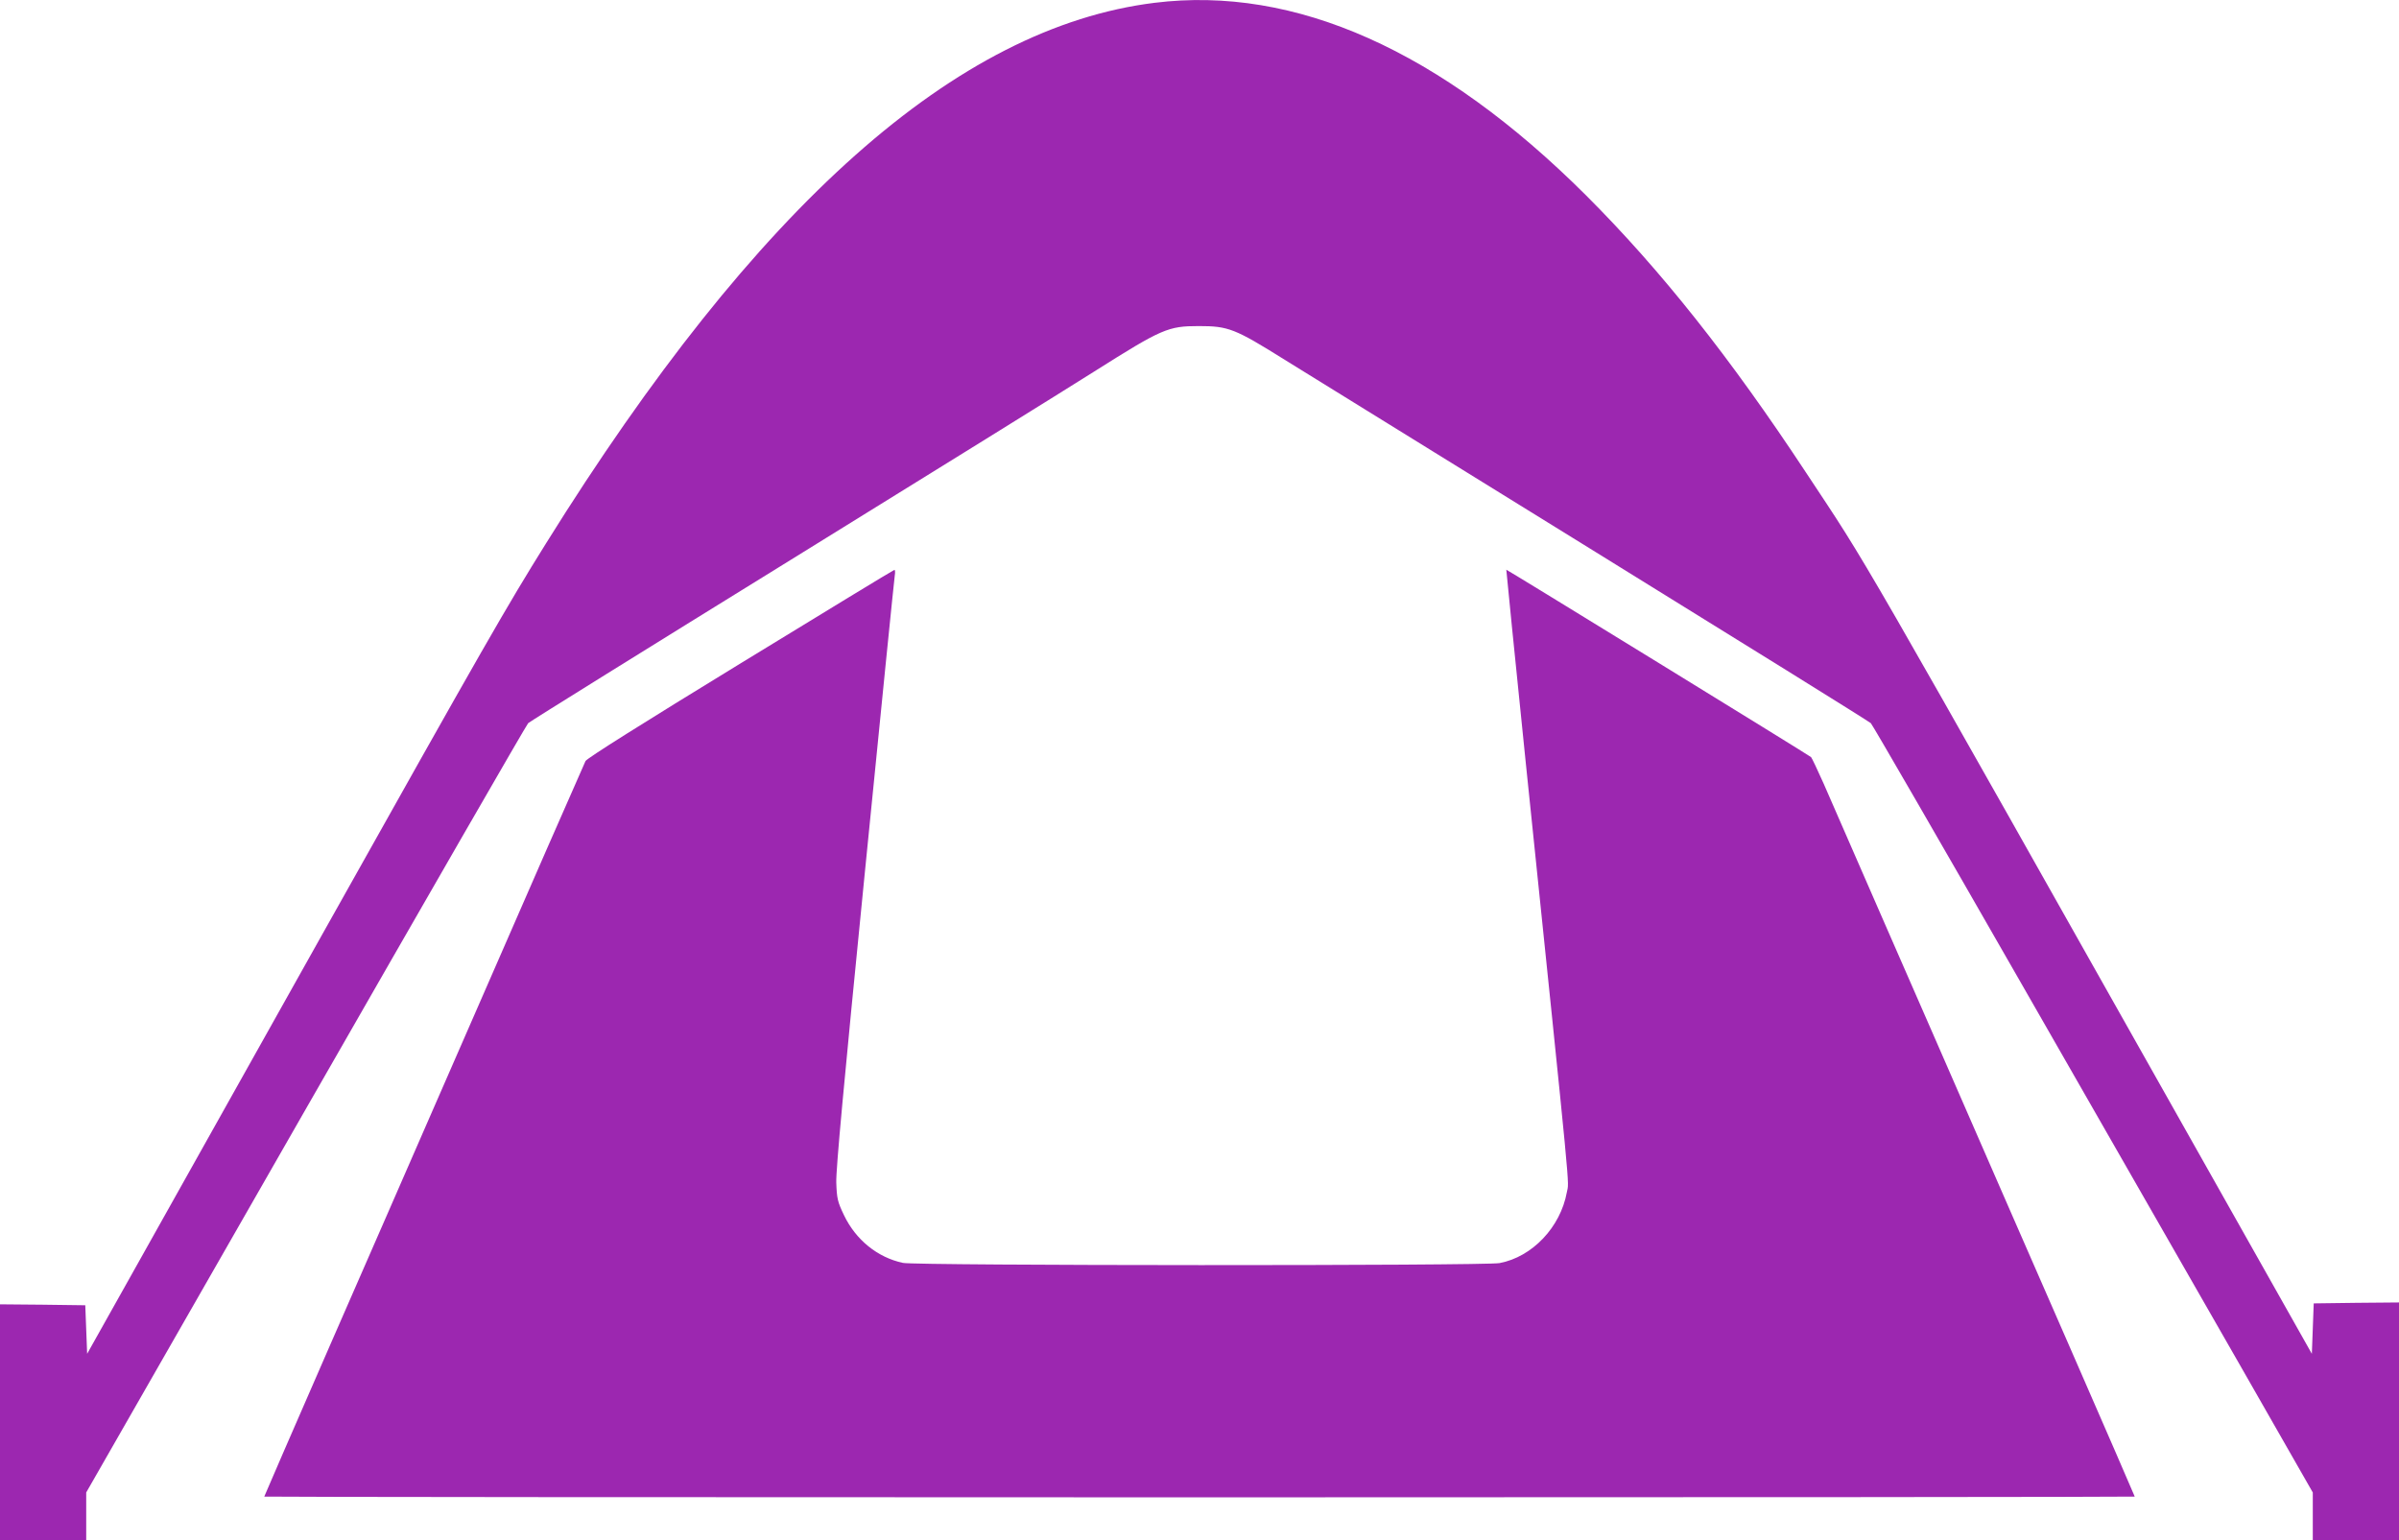
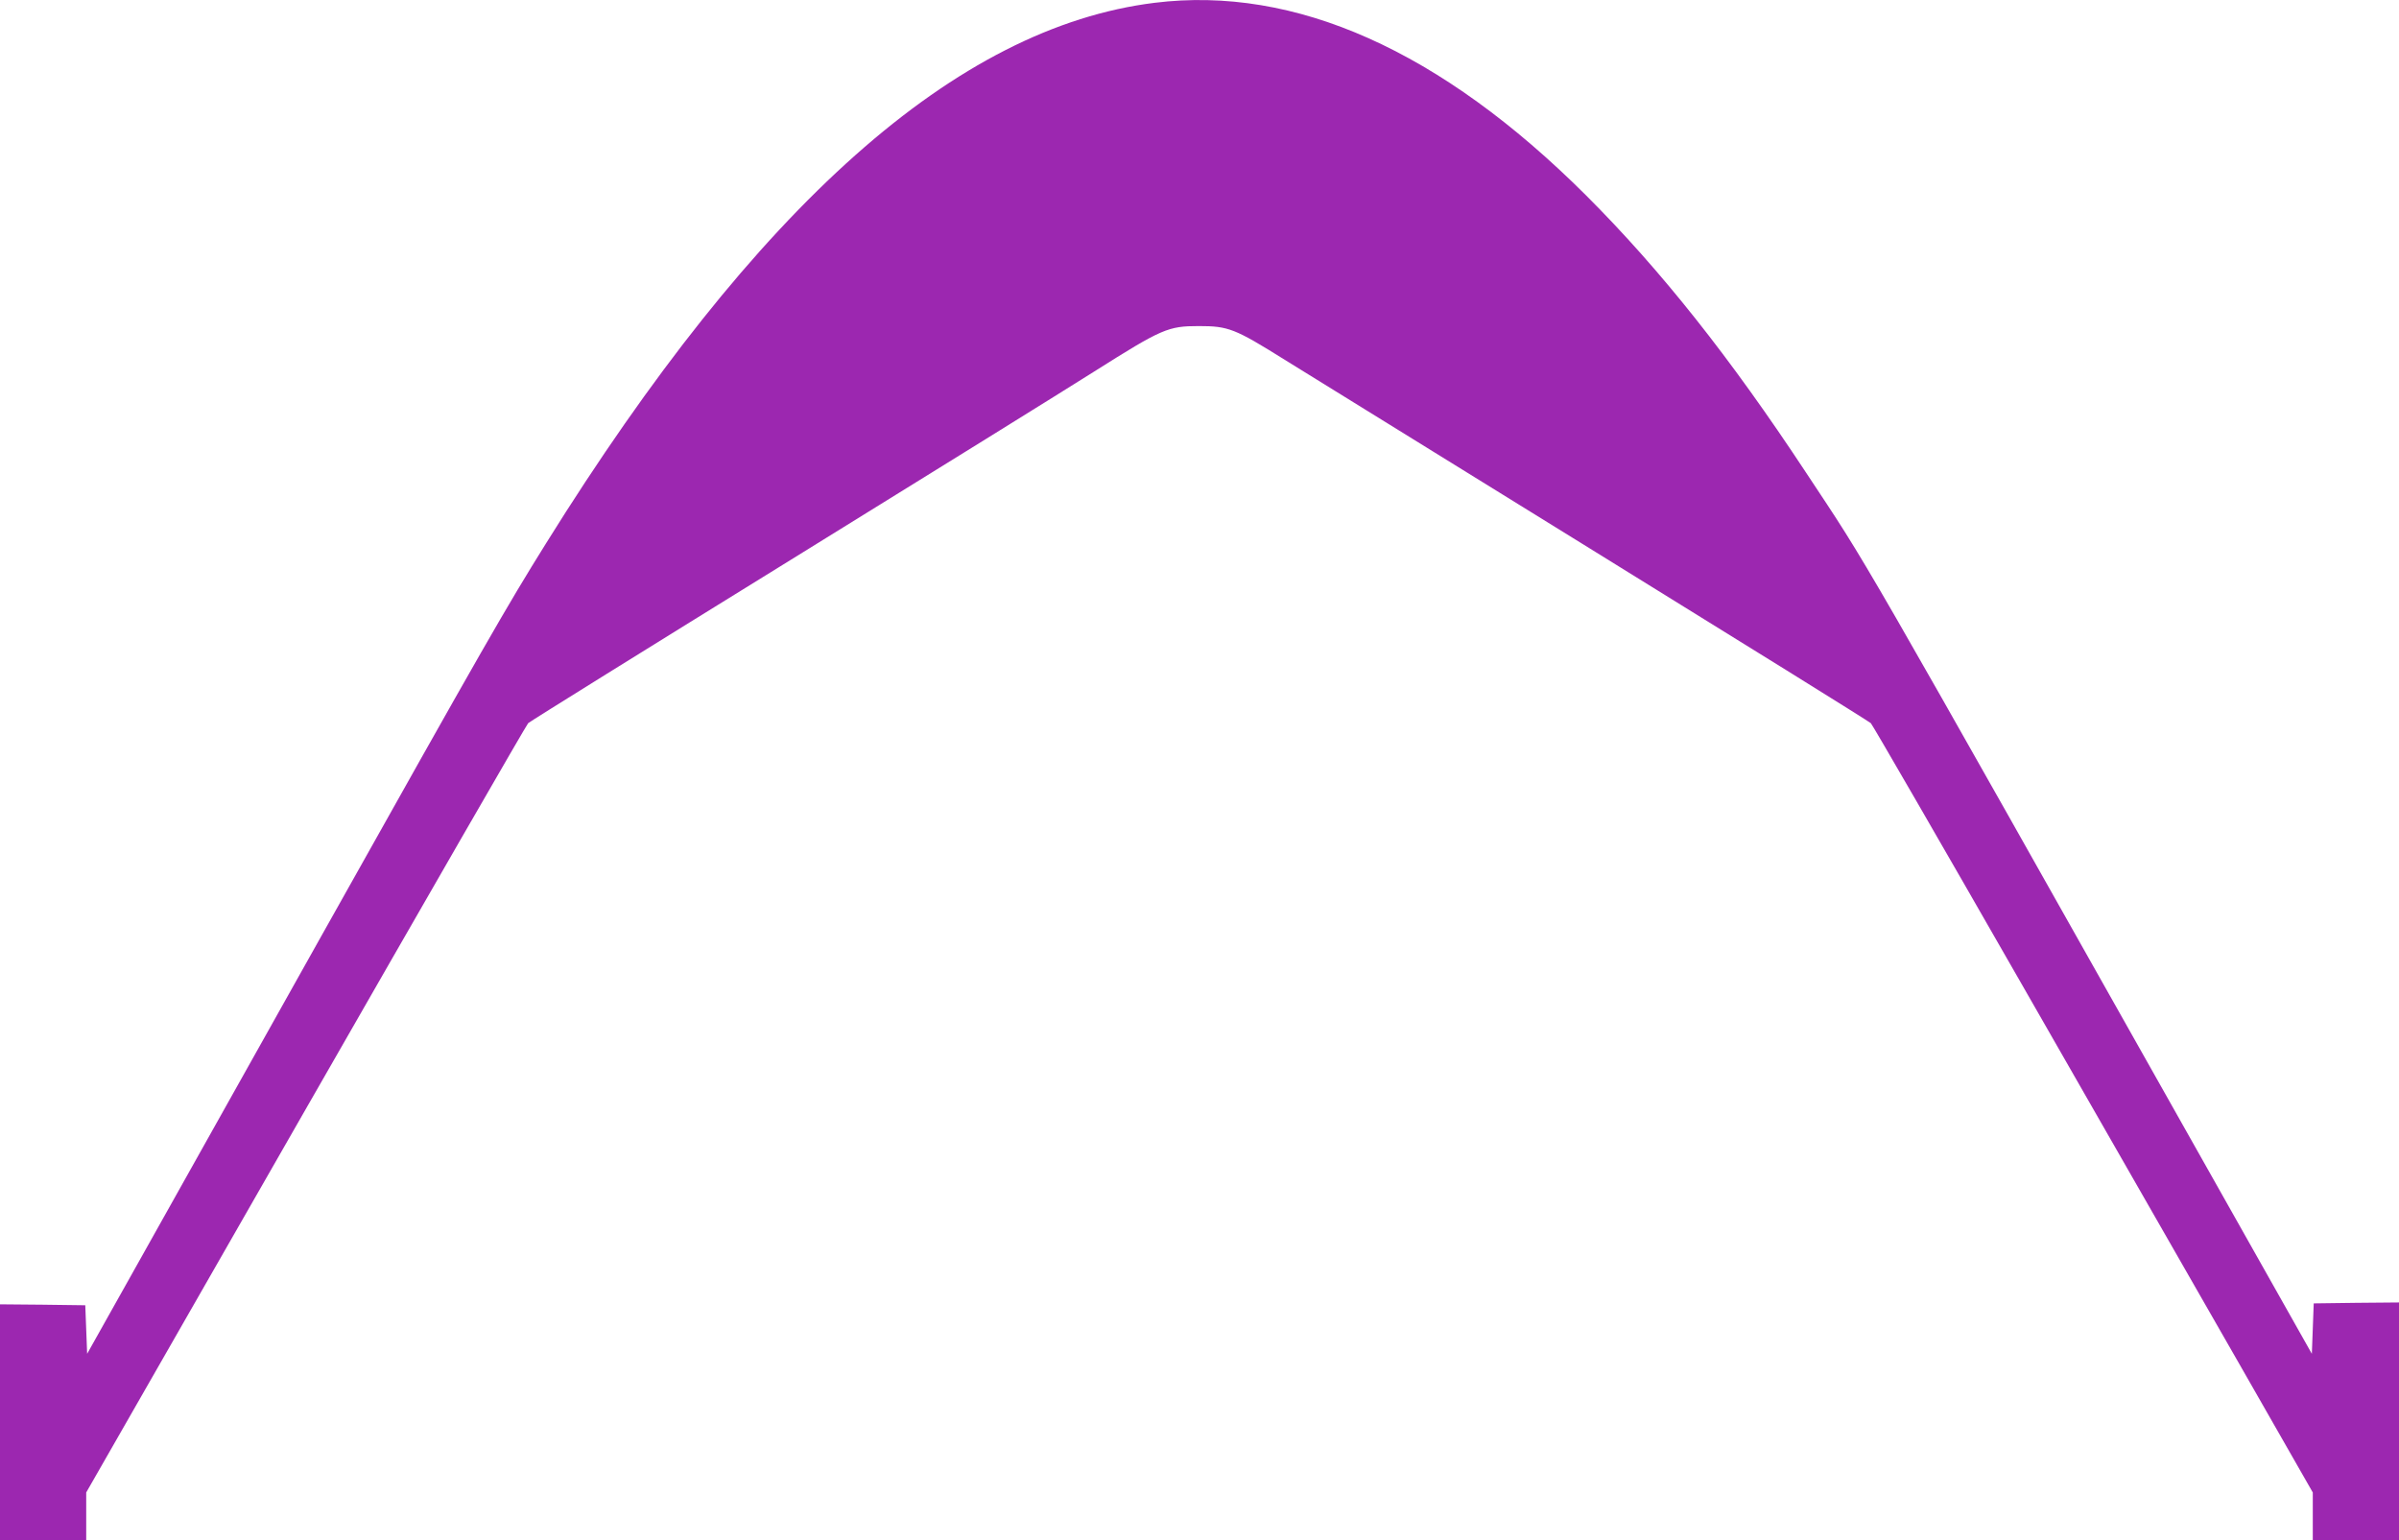
<svg xmlns="http://www.w3.org/2000/svg" version="1.0" width="1280pt" height="822pt" viewBox="0 0 1280 822" preserveAspectRatio="xMidYMid meet">
  <g transform="translate(0,822) scale(0.1,-0.1)" fill="#9c27b0" stroke="none">
    <path d="M6160 8205 c-1055 -131 -2120 -1076 -3247 -2885 -213 -342 -315 -519 -1193 -2085 -447 -797 -912 -1628 -1034 -1845 l-221 -394 -5 129 -5 130 -228 3 -227 2 0 -630 0 -630 230 0 230 0 0 128 0 128 1171 2045 c644 1124 1178 2051 1187 2060 9 9 638 400 1397 869 759 469 1490 923 1624 1008 361 228 393 242 557 242 158 0 192 -13 459 -180 77 -48 808 -500 1625 -1005 817 -505 1493 -925 1502 -934 9 -9 371 -635 804 -1391 433 -756 960 -1676 1171 -2044 l383 -670 0 -128 0 -128 230 0 230 0 0 635 0 635 -227 -2 -228 -3 -5 -135 -5 -134 -476 844 c-2019 3582 -1876 3333 -2224 3860 -405 614 -773 1078 -1172 1477 -776 774 -1553 1121 -2303 1028z" />
-     <path d="M3951 4680 c-523 -320 -819 -506 -827 -521 -10 -21 -257 -583 -844 -1929 -92 -212 -326 -746 -519 -1188 -193 -442 -351 -806 -351 -808 0 -2 2245 -4 4990 -4 2745 0 4990 2 4990 4 0 2 -158 366 -351 808 -193 442 -427 976 -519 1188 -92 212 -295 675 -450 1030 -155 355 -308 705 -340 779 -33 74 -63 137 -67 141 -9 9 -1621 1000 -1626 1000 -1 0 46 -465 104 -1032 249 -2408 231 -2220 219 -2290 -34 -186 -184 -345 -359 -378 -79 -15 -3112 -14 -3183 1 -136 29 -252 123 -315 255 -34 71 -38 88 -41 174 -2 69 39 515 152 1650 85 855 157 1570 160 1588 3 17 2 32 -2 31 -4 0 -373 -225 -821 -499z" />
  </g>
</svg>